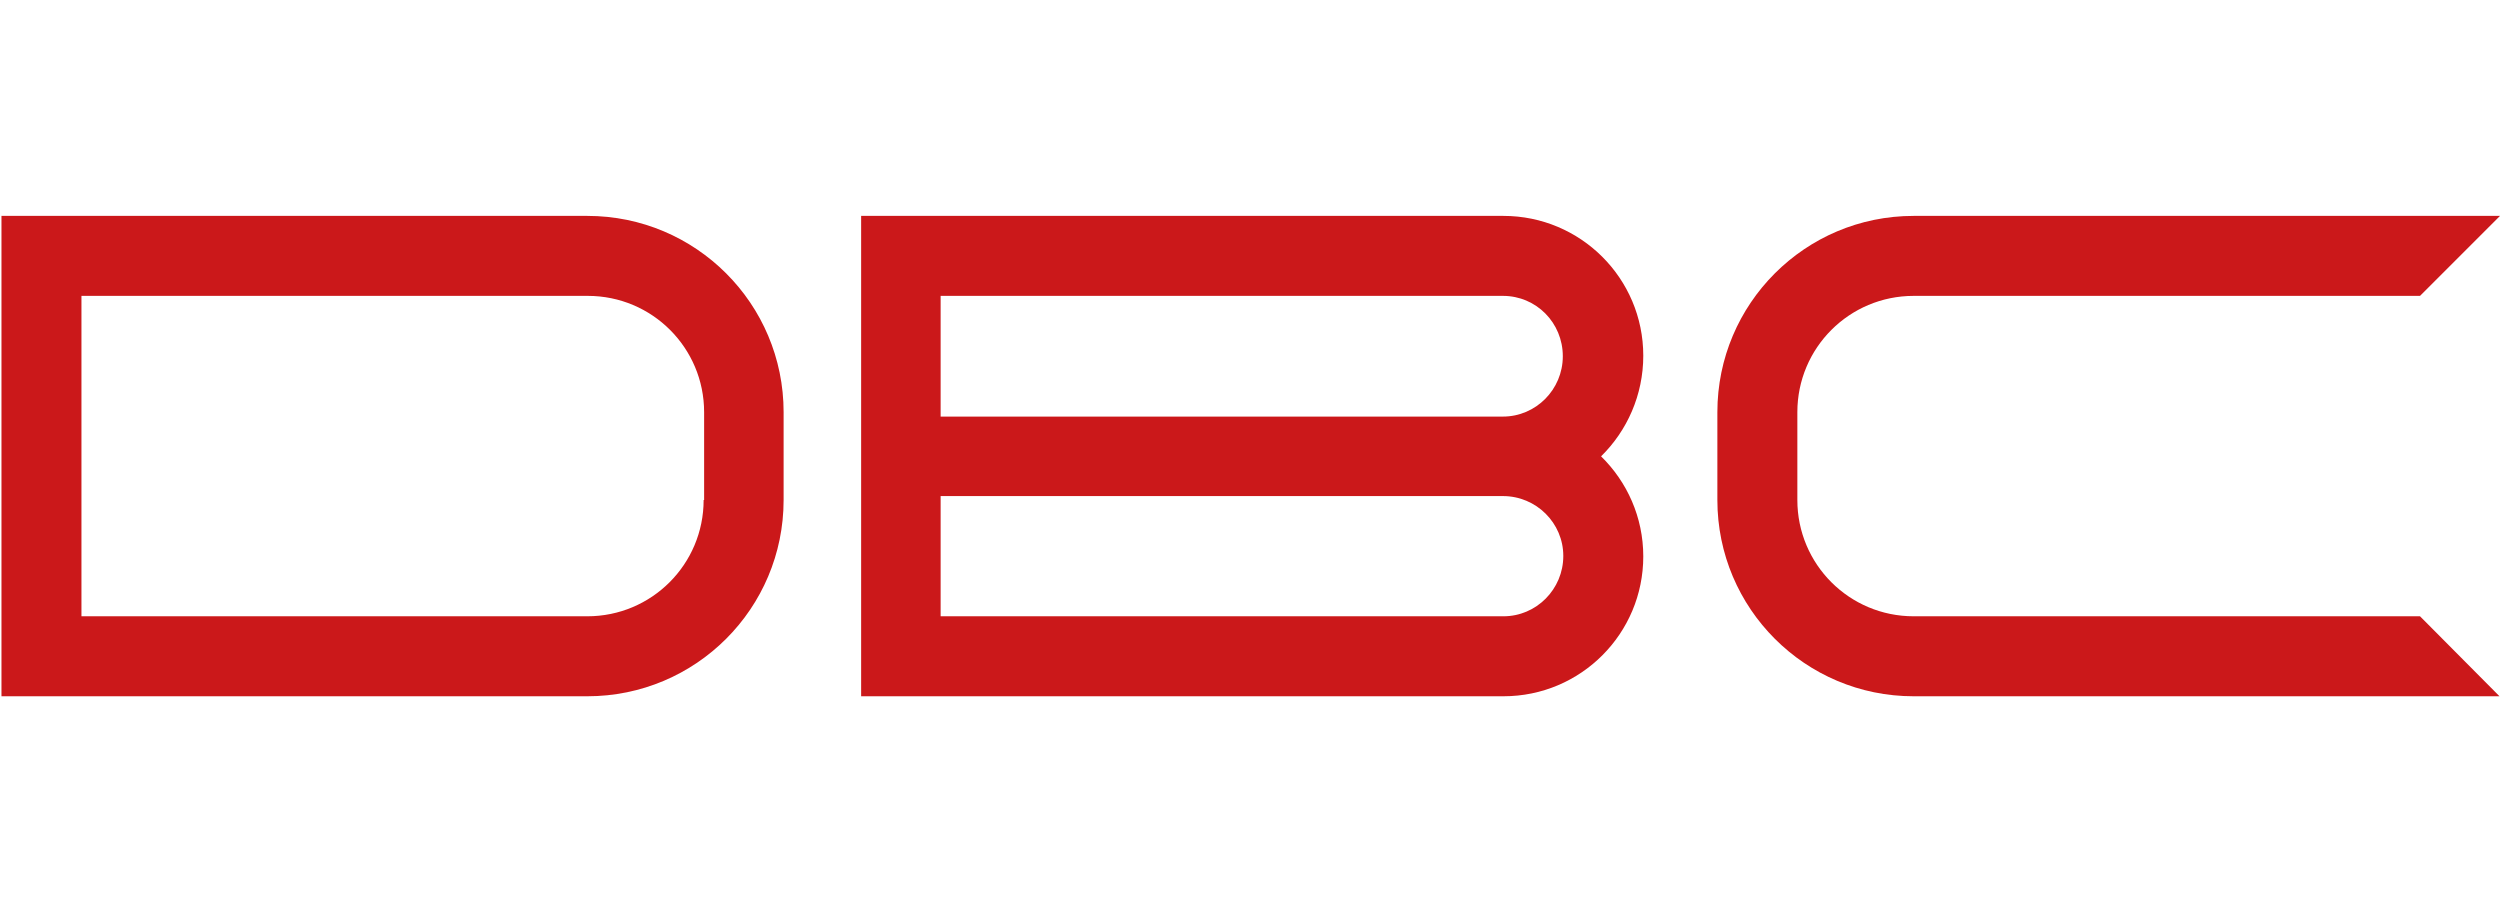
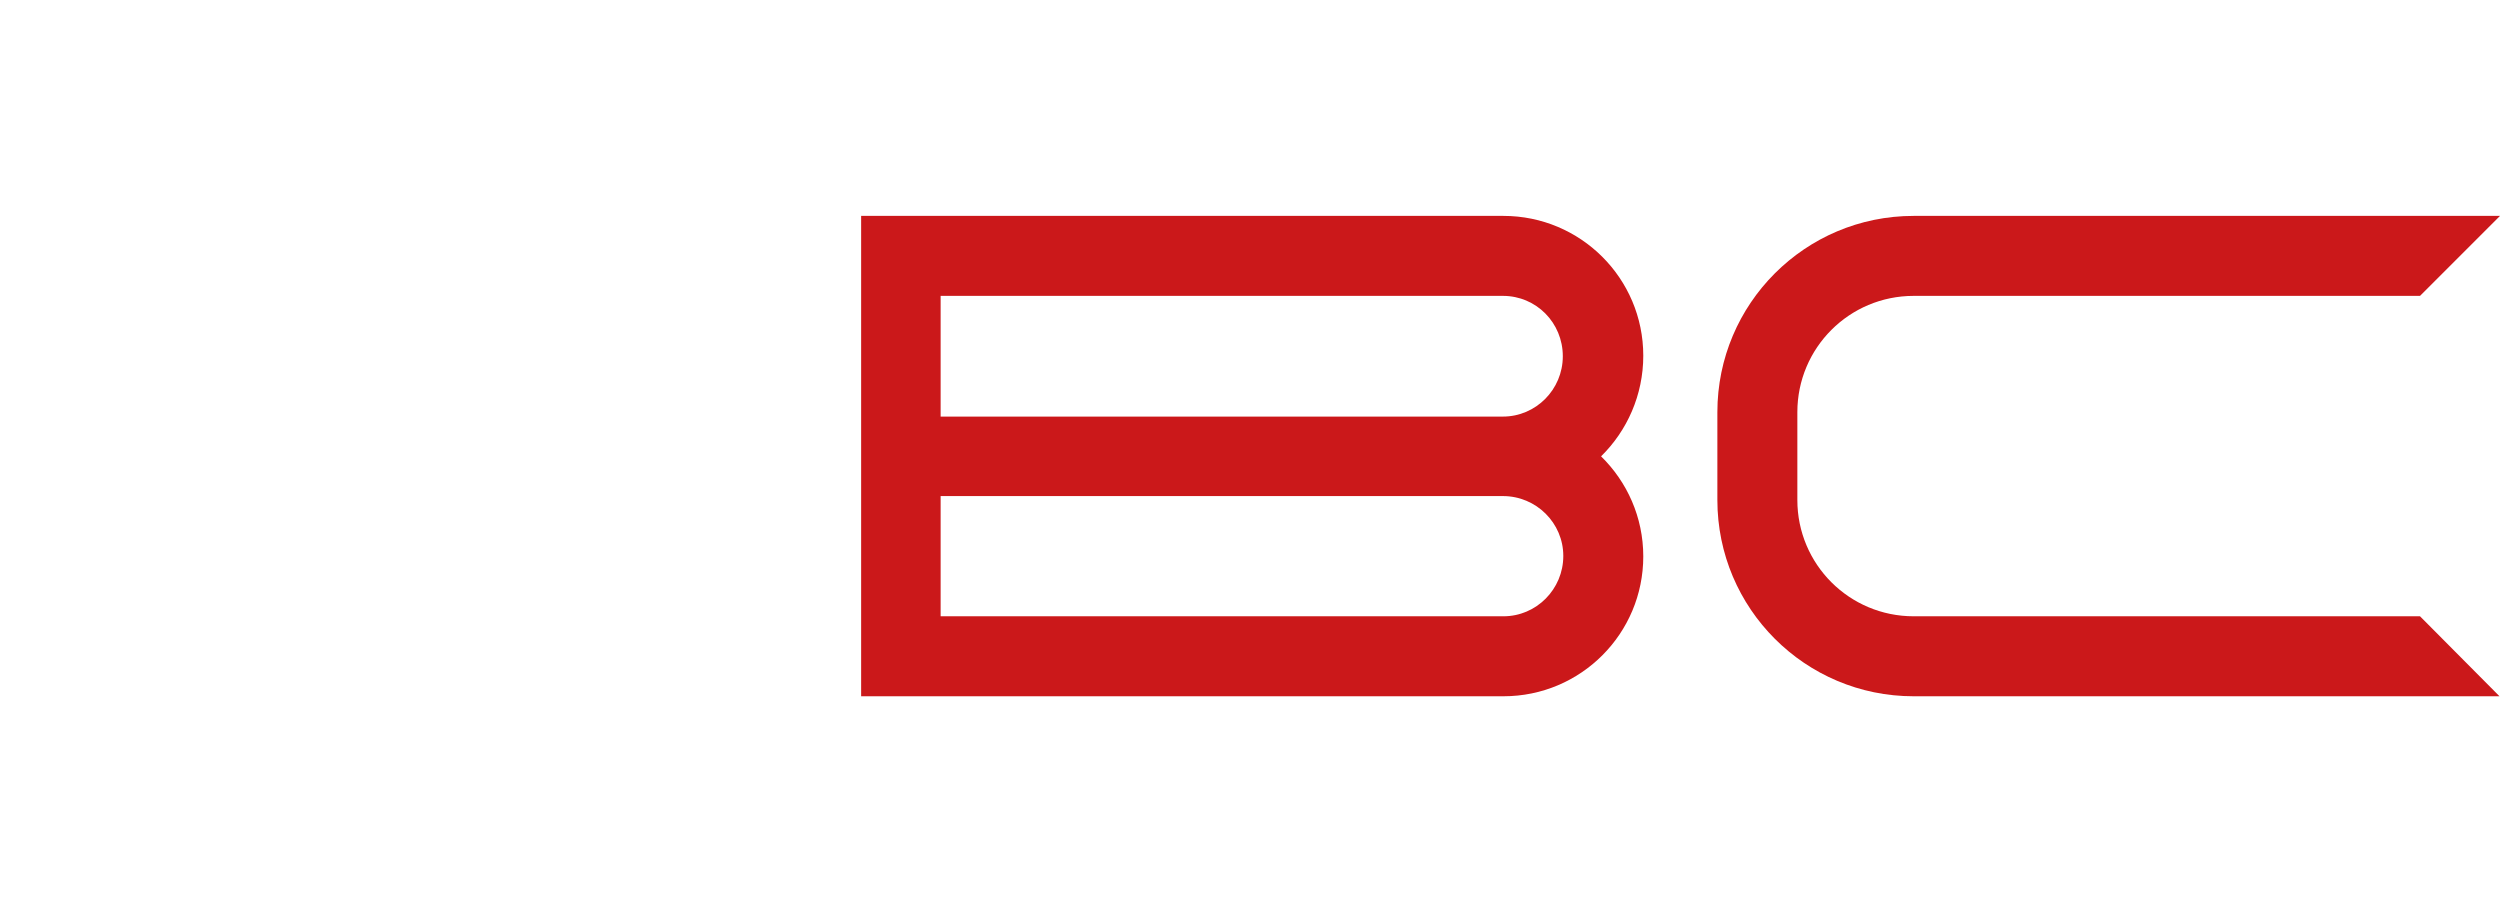
<svg xmlns="http://www.w3.org/2000/svg" version="1.1" id="Layer_1" x="0px" y="0px" width="509.5px" height="187.3px" viewBox="0 0 509.5 187.3" style="enable-background:new 0 0 509.5 187.3;" xml:space="preserve">
  <style type="text/css">
	.st0{fill:#CB181A;}
</style>
  <g>
    <g>
-       <path class="st0" d="M119.7,44H0.3v97.9h119.4c22.1,0,40-17.9,40-40V84C159.7,61.9,141.8,44,119.7,44z M143.4,101.9    c0,13.1-10.6,23.7-23.7,23.7H16.6V60.3h103.2c13.1,0,23.7,10.6,23.7,23.7V101.9z" />
      <path class="st0" d="M334.9,72.5L334.9,72.5c0-15.8-12.8-28.5-28.5-28.5H175.5v40.8v16.3v40.8h130.9c15.8,0,28.5-12.8,28.5-28.5    l0,0c0-8-3.3-15.2-8.6-20.4C331.6,87.8,334.9,80.5,334.9,72.5z M318.6,113.3c0,6.8-5.5,12.3-12.2,12.3H191.7v-24.5h114.6    c0,0,0,0,0,0C313.1,101.1,318.6,106.6,318.6,113.3z M191.7,84.8V60.3h114.6c6.8,0,12.2,5.5,12.2,12.3c0,6.8-5.5,12.3-12.2,12.3h0    H191.7z" />
      <path class="st0" d="M493.2,125.6H390c-13.1,0-23.7-10.6-23.7-23.7V84c0-13.1,10.6-23.7,23.7-23.7h103.2l0,0L509.5,44H390    c-22.1,0-40,17.9-40,40v17.9c0,22.1,17.9,40,40,40h119.4v0L493.2,125.6L493.2,125.6z" />
    </g>
  </g>
</svg>